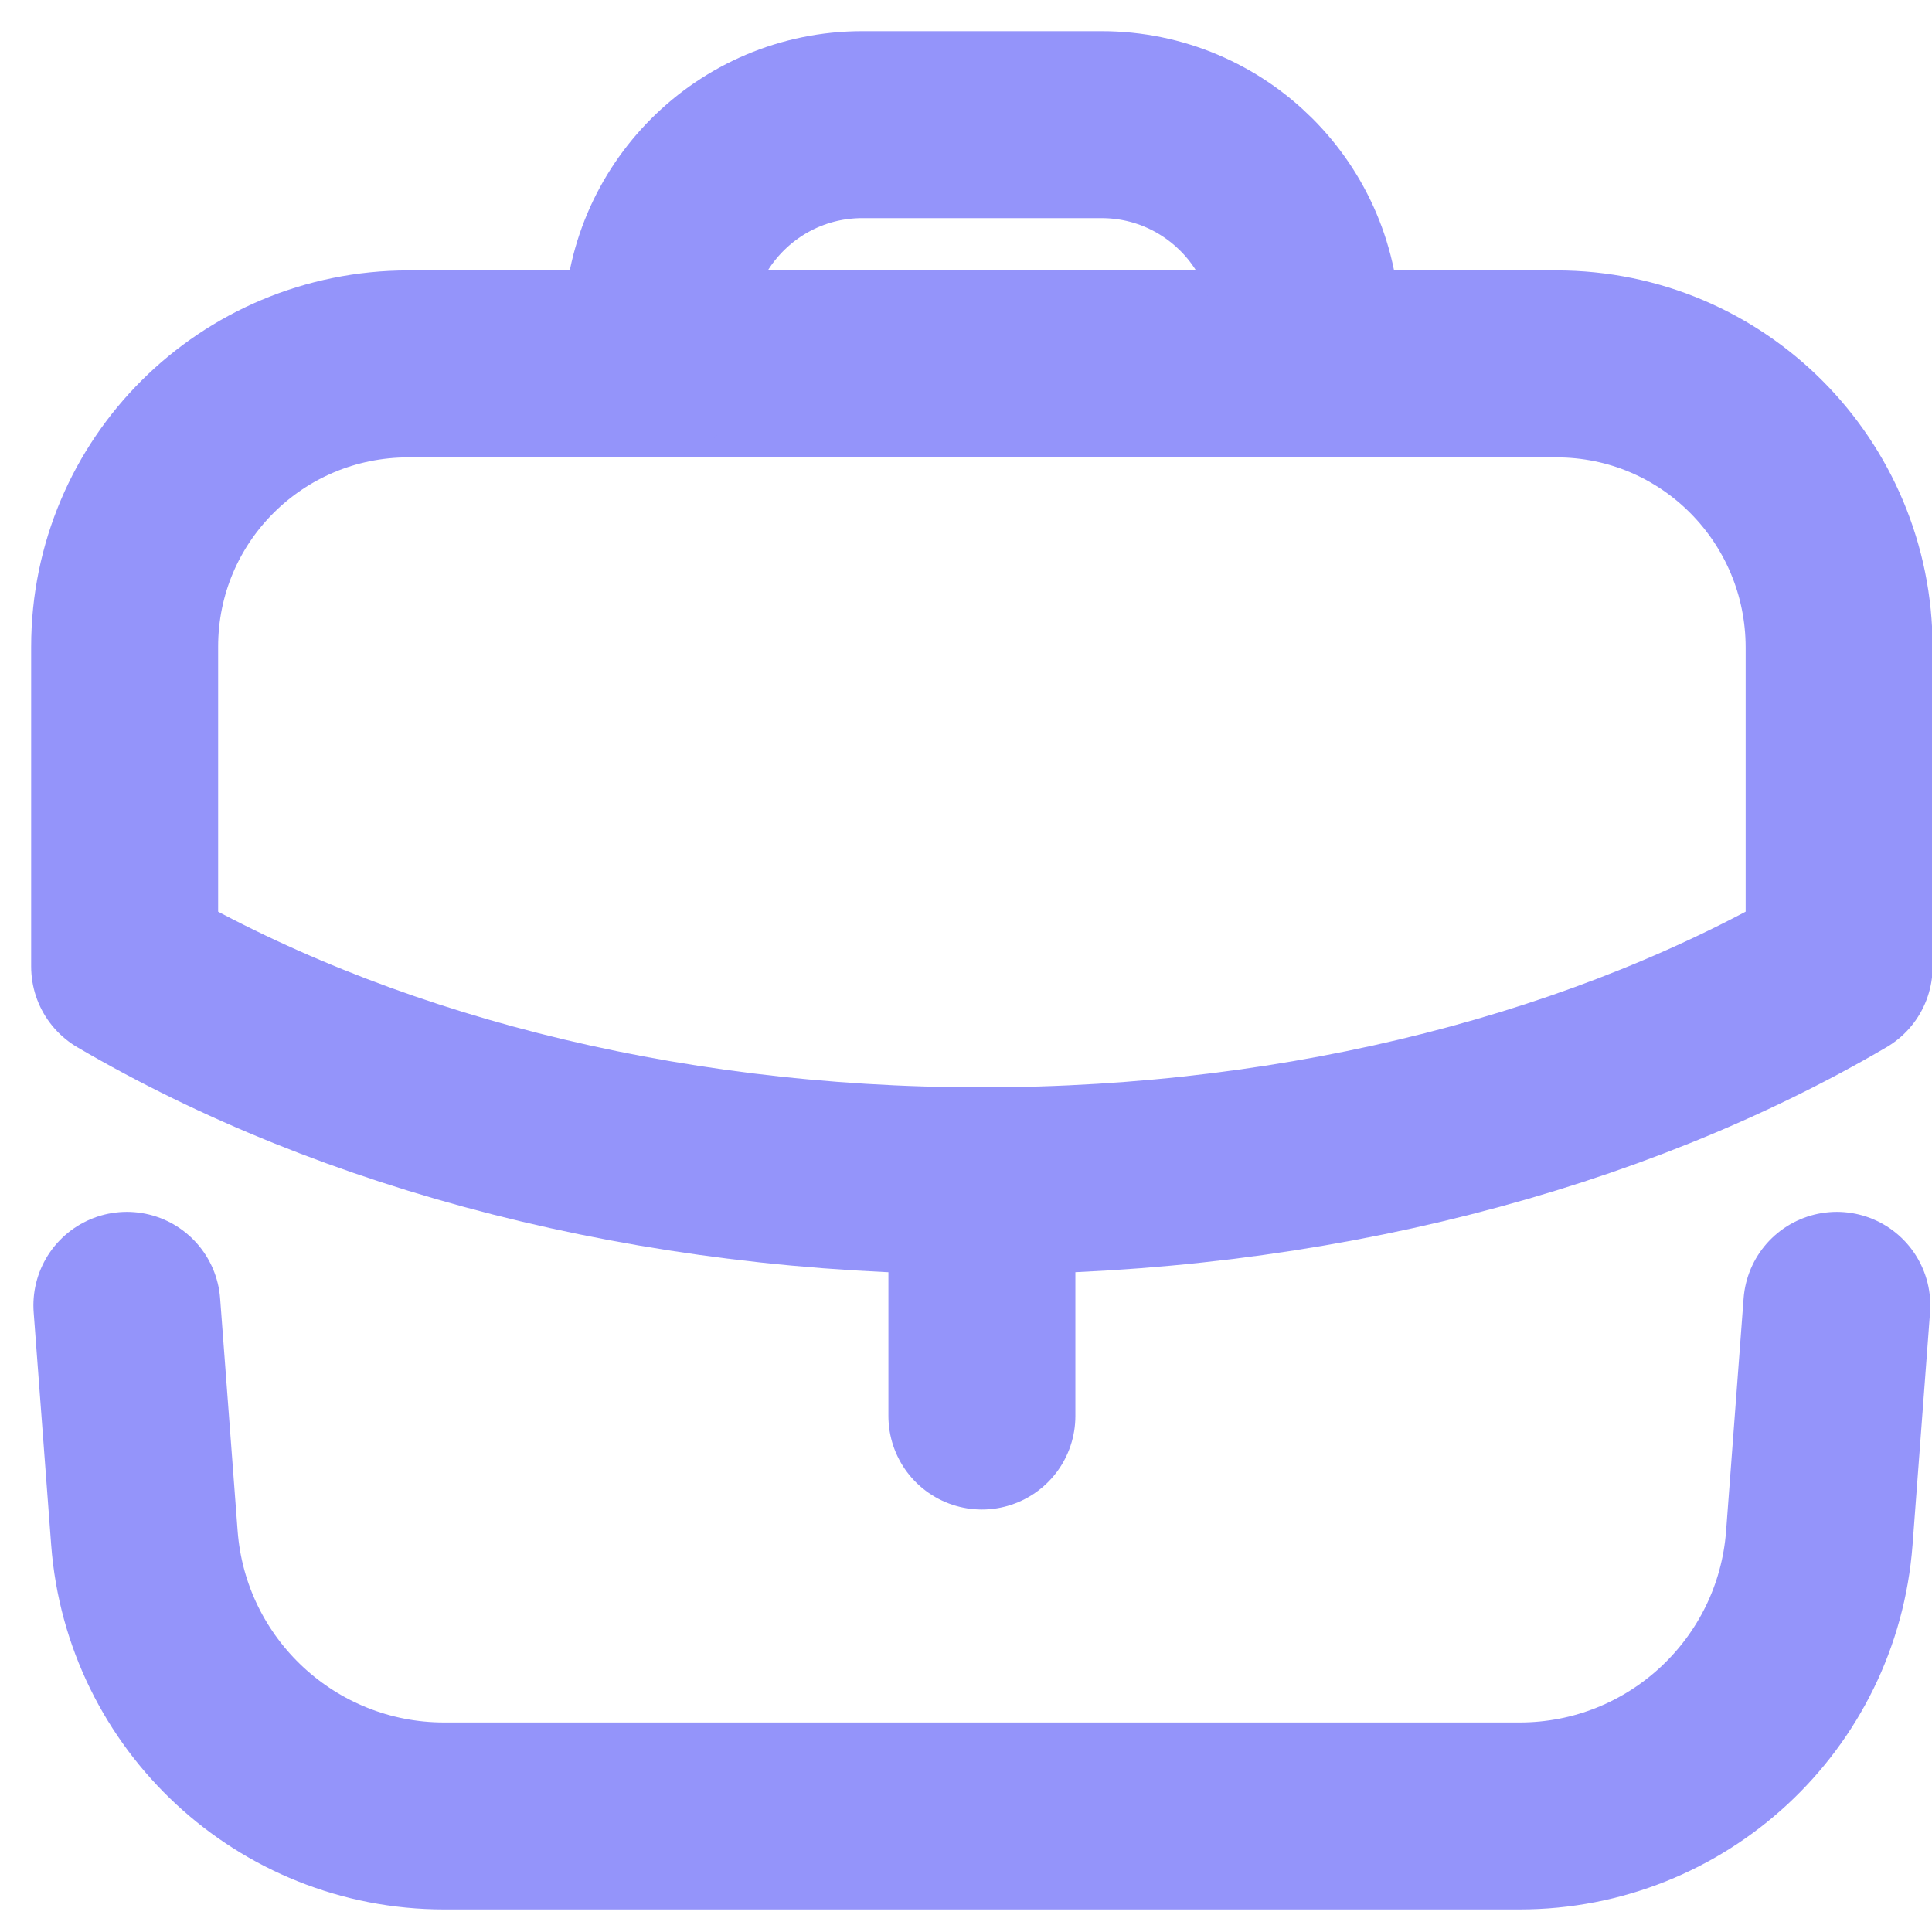
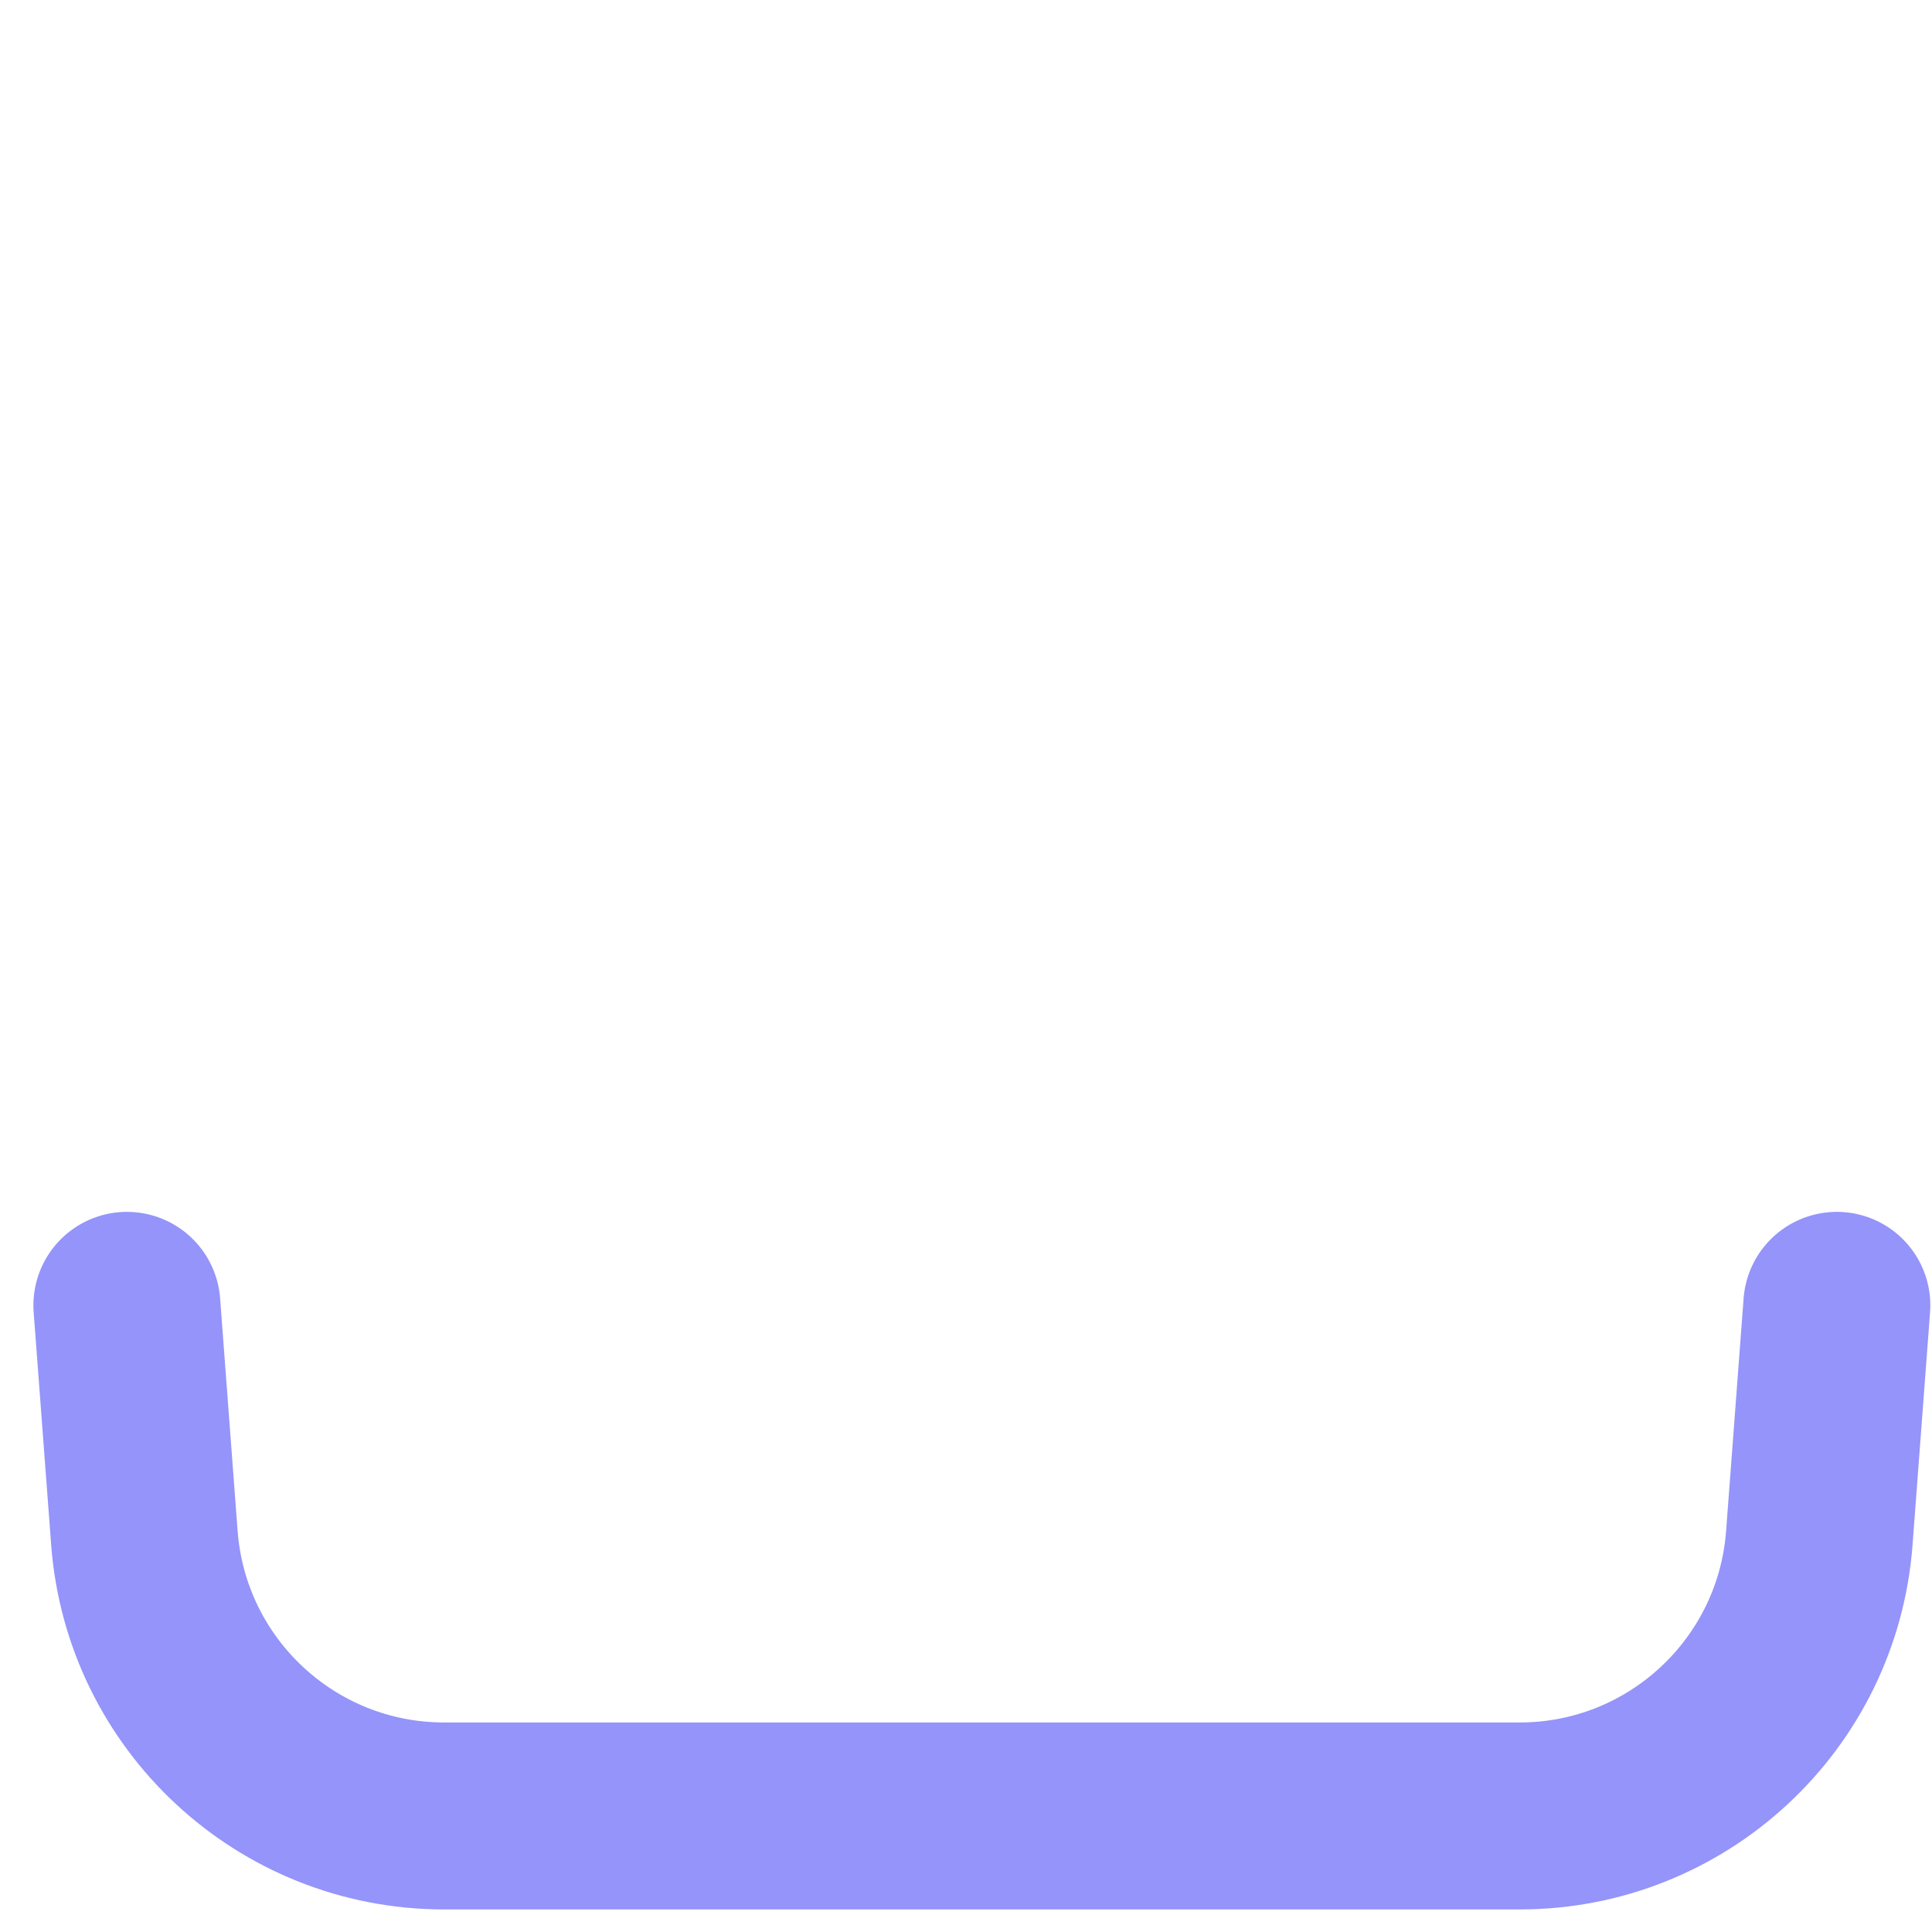
<svg xmlns="http://www.w3.org/2000/svg" width="31" height="31" viewBox="0 0 31 31" fill="none">
-   <path d="M15.755 22.721V18.946" stroke="#9494FA" stroke-width="3" stroke-linecap="round" stroke-linejoin="round" />
-   <path fill-rule="evenodd" clip-rule="evenodd" d="M24.972 5.839C27.487 5.839 29.51 7.878 29.51 10.392V15.51C25.85 17.653 21.015 18.947 15.748 18.947C10.481 18.947 5.66 17.653 2 15.51V10.377C2 7.863 4.038 5.839 6.553 5.839H24.972Z" stroke="#9494FA" stroke-width="3" stroke-linecap="round" stroke-linejoin="round" />
-   <path d="M20.963 5.833V5.288C20.963 3.473 19.49 2 17.674 2H13.836C12.021 2 10.548 3.473 10.548 5.288V5.833" stroke="#9494FA" stroke-width="3" stroke-linecap="round" stroke-linejoin="round" />
  <path d="M2.036 20.945L2.317 24.678C2.508 27.194 4.604 29.138 7.126 29.138H24.384C26.905 29.138 29.002 27.194 29.192 24.678L29.473 20.945" stroke="#9494FA" stroke-width="3" stroke-linecap="round" stroke-linejoin="round" />
</svg>